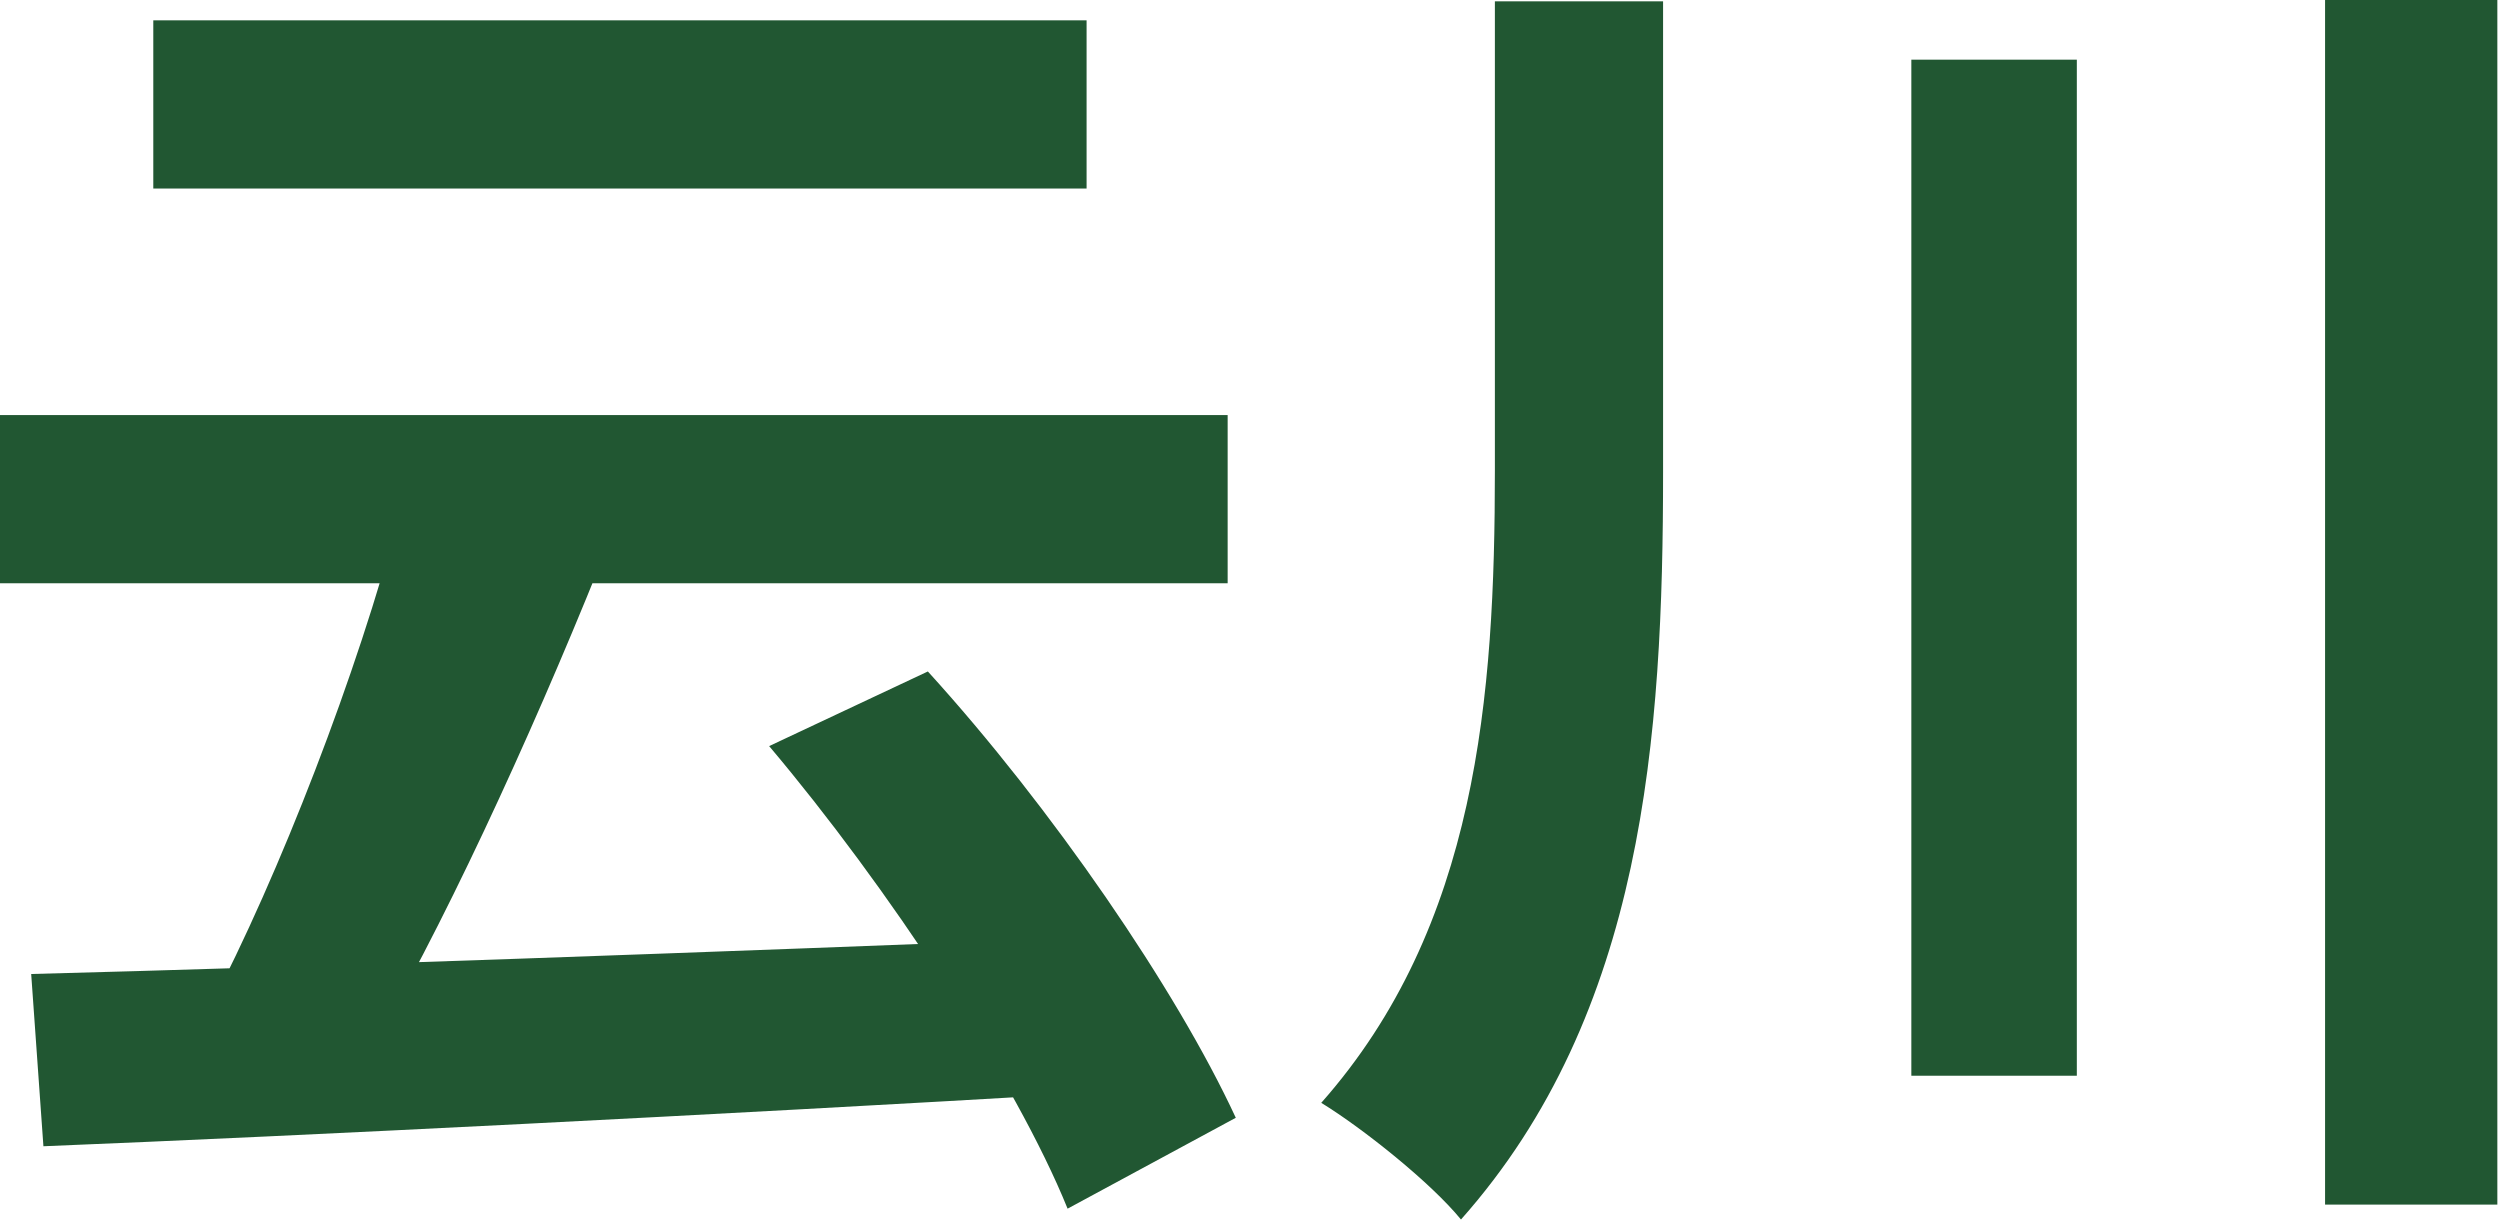
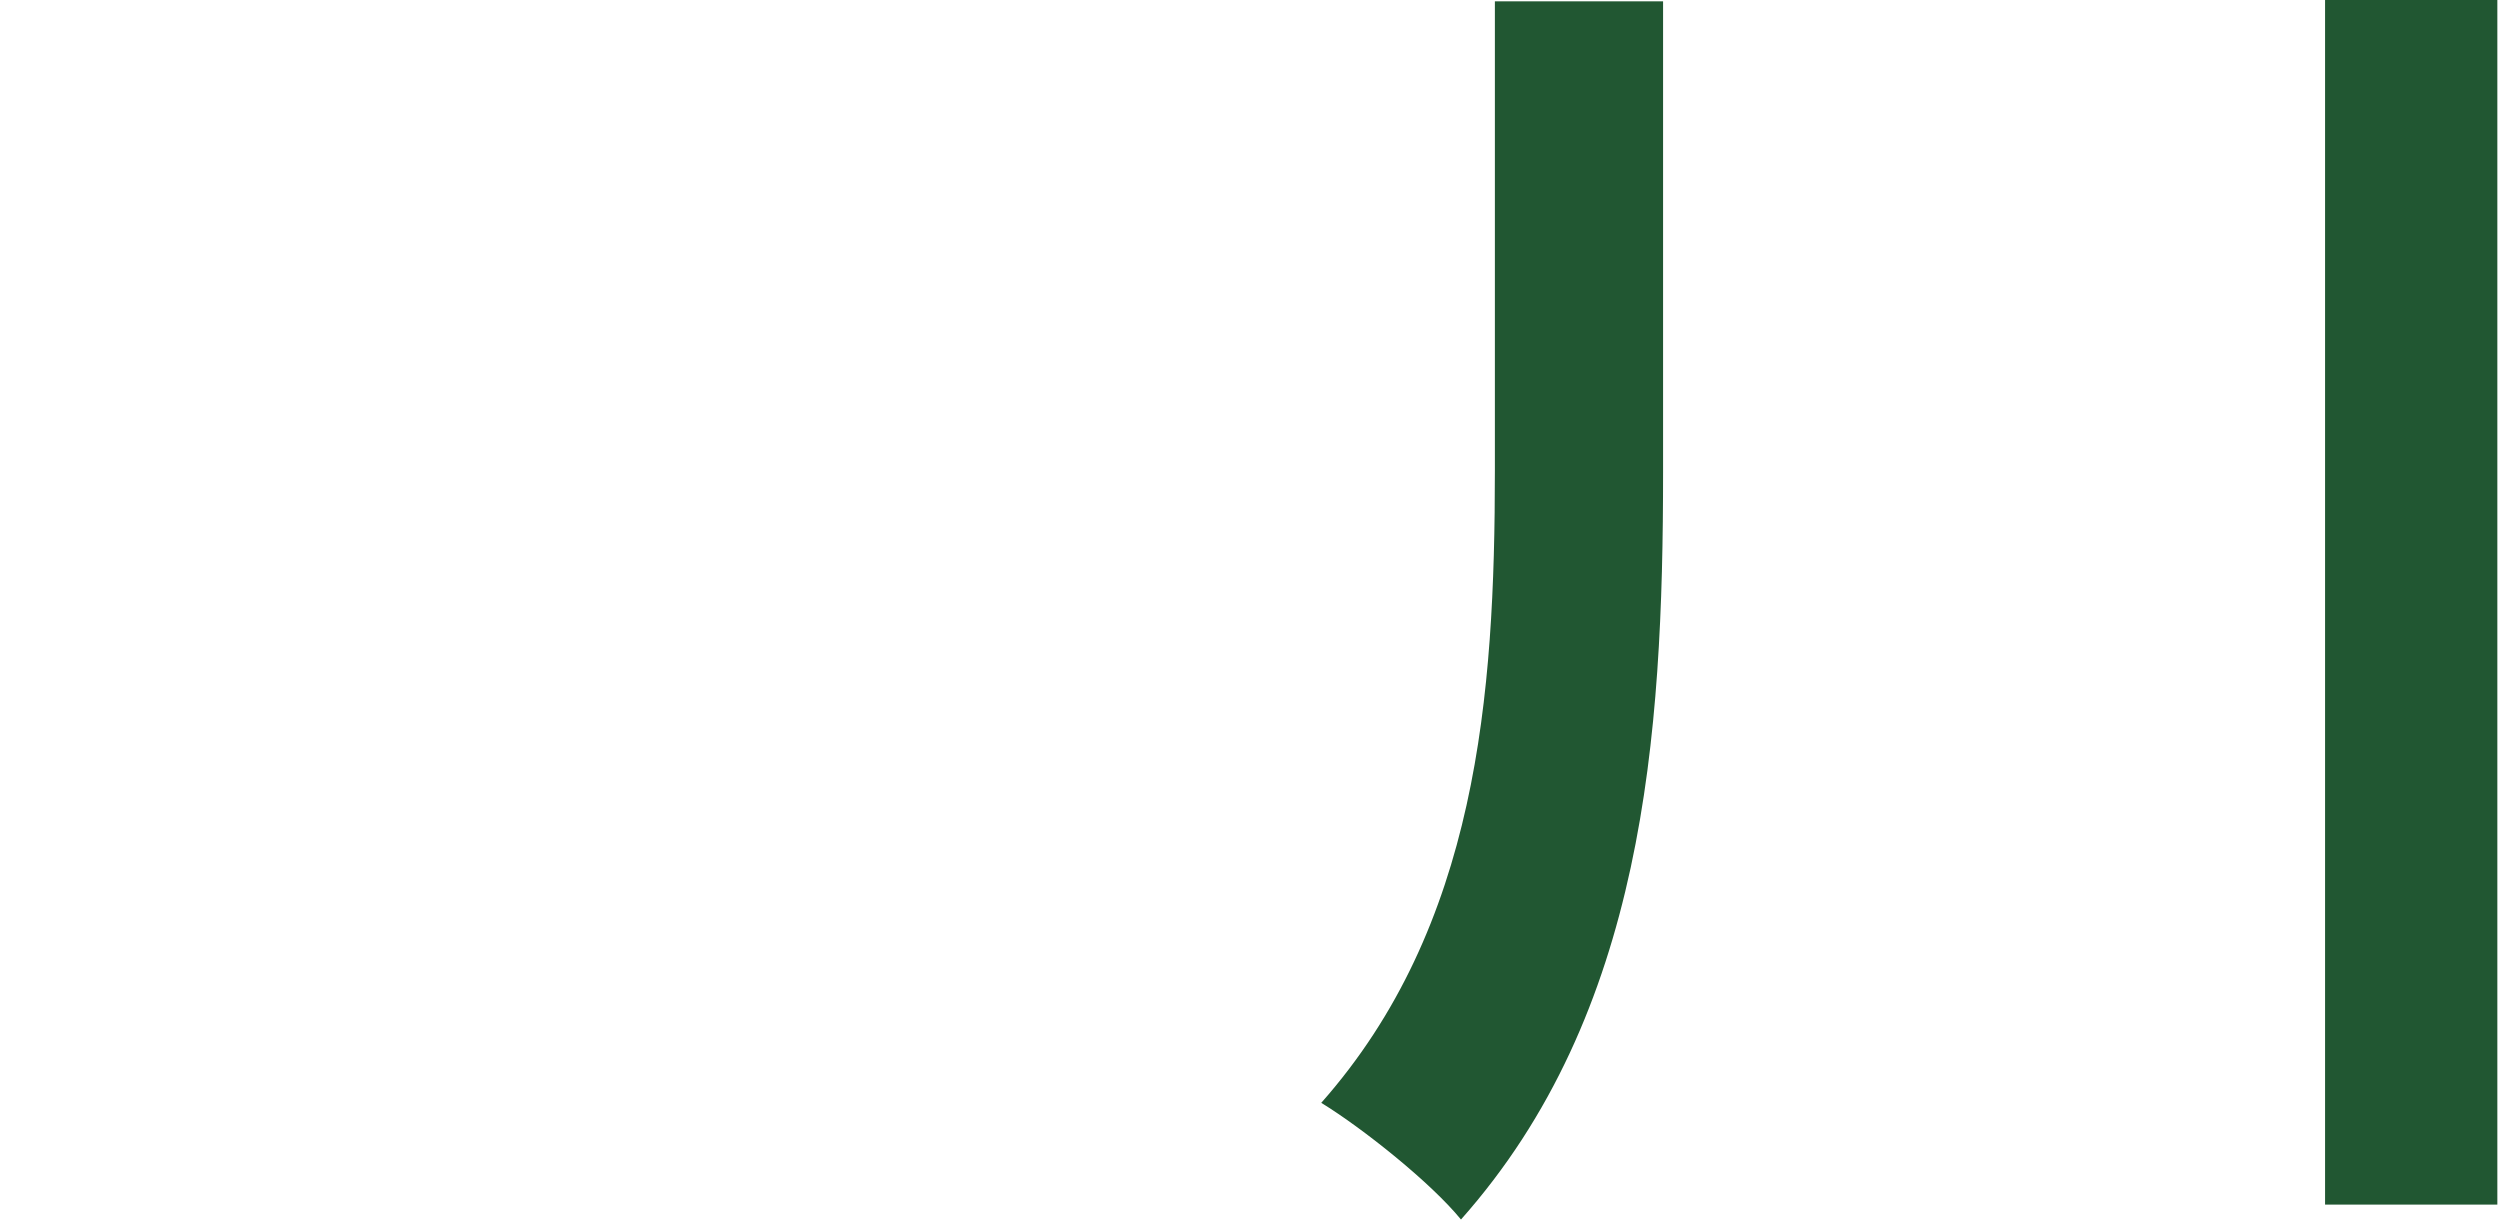
<svg xmlns="http://www.w3.org/2000/svg" width="82" height="40" viewBox="0 0 82 40" fill="none">
-   <path d="M49.032 0.044H54.549V15.484C54.549 24.16 53.926 33.237 47.92 40C46.941 38.799 44.716 37.019 43.337 36.173C48.454 30.389 49.032 22.825 49.032 15.439V0.044ZM62.692 1.958H68.12V35.284H62.692V1.958ZM76.262 0H81.913V39.511H76.262V0Z" fill="#215732" />
-   <path d="M5.028 0.667H35.64V6.185H5.028V0.667ZM0 13.615H40.267V19.132H0V13.615ZM13.081 16.908L19.666 18.554C17.353 24.294 14.416 30.656 11.969 34.75L6.852 33.103C9.166 28.699 11.746 22.024 13.081 16.908ZM1.023 31.947C9.744 31.724 23.359 31.235 35.729 30.745L35.506 35.862C23.359 36.574 10.189 37.242 1.424 37.597L1.023 31.947ZM25.228 24.472L30.434 22.024C34.483 26.474 38.576 32.436 40.534 36.663L35.017 39.644C33.326 35.462 29.099 29.055 25.228 24.472Z" fill="#215732" />
+   <path d="M49.032 0.044H54.549V15.484C54.549 24.16 53.926 33.237 47.92 40C46.941 38.799 44.716 37.019 43.337 36.173C48.454 30.389 49.032 22.825 49.032 15.439V0.044ZM62.692 1.958H68.12H62.692V1.958ZM76.262 0H81.913V39.511H76.262V0Z" fill="#215732" />
</svg>